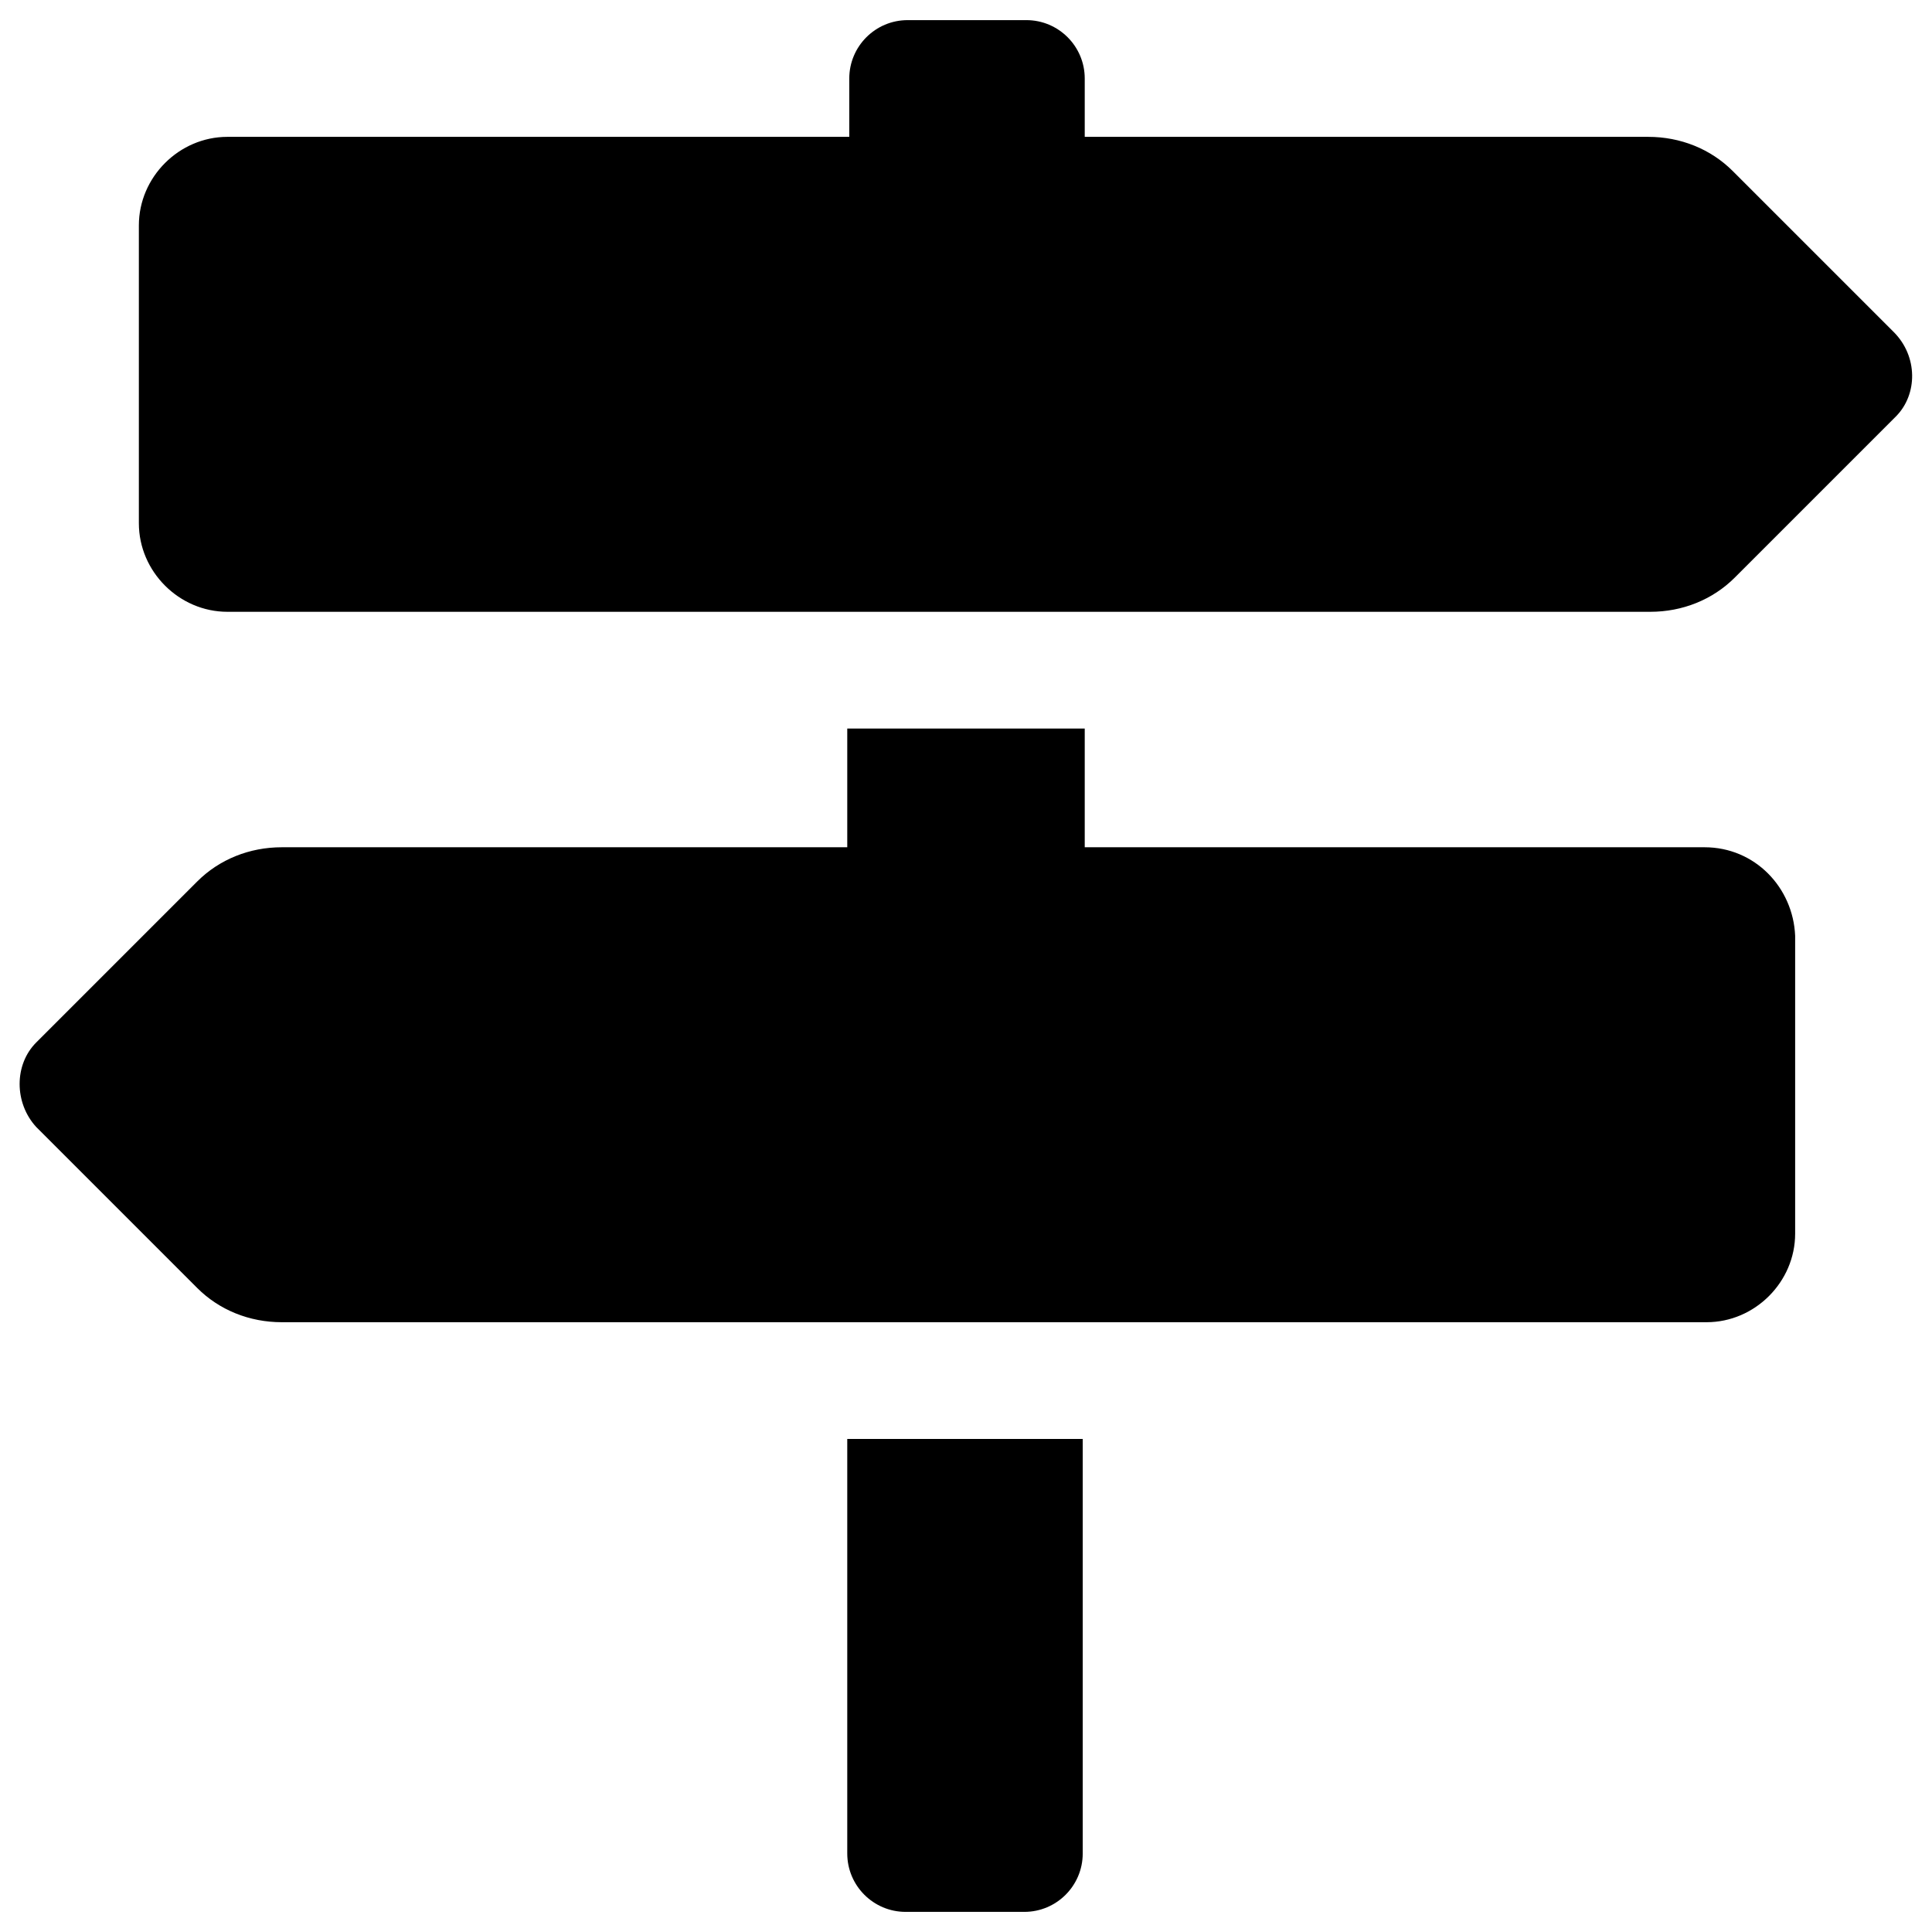
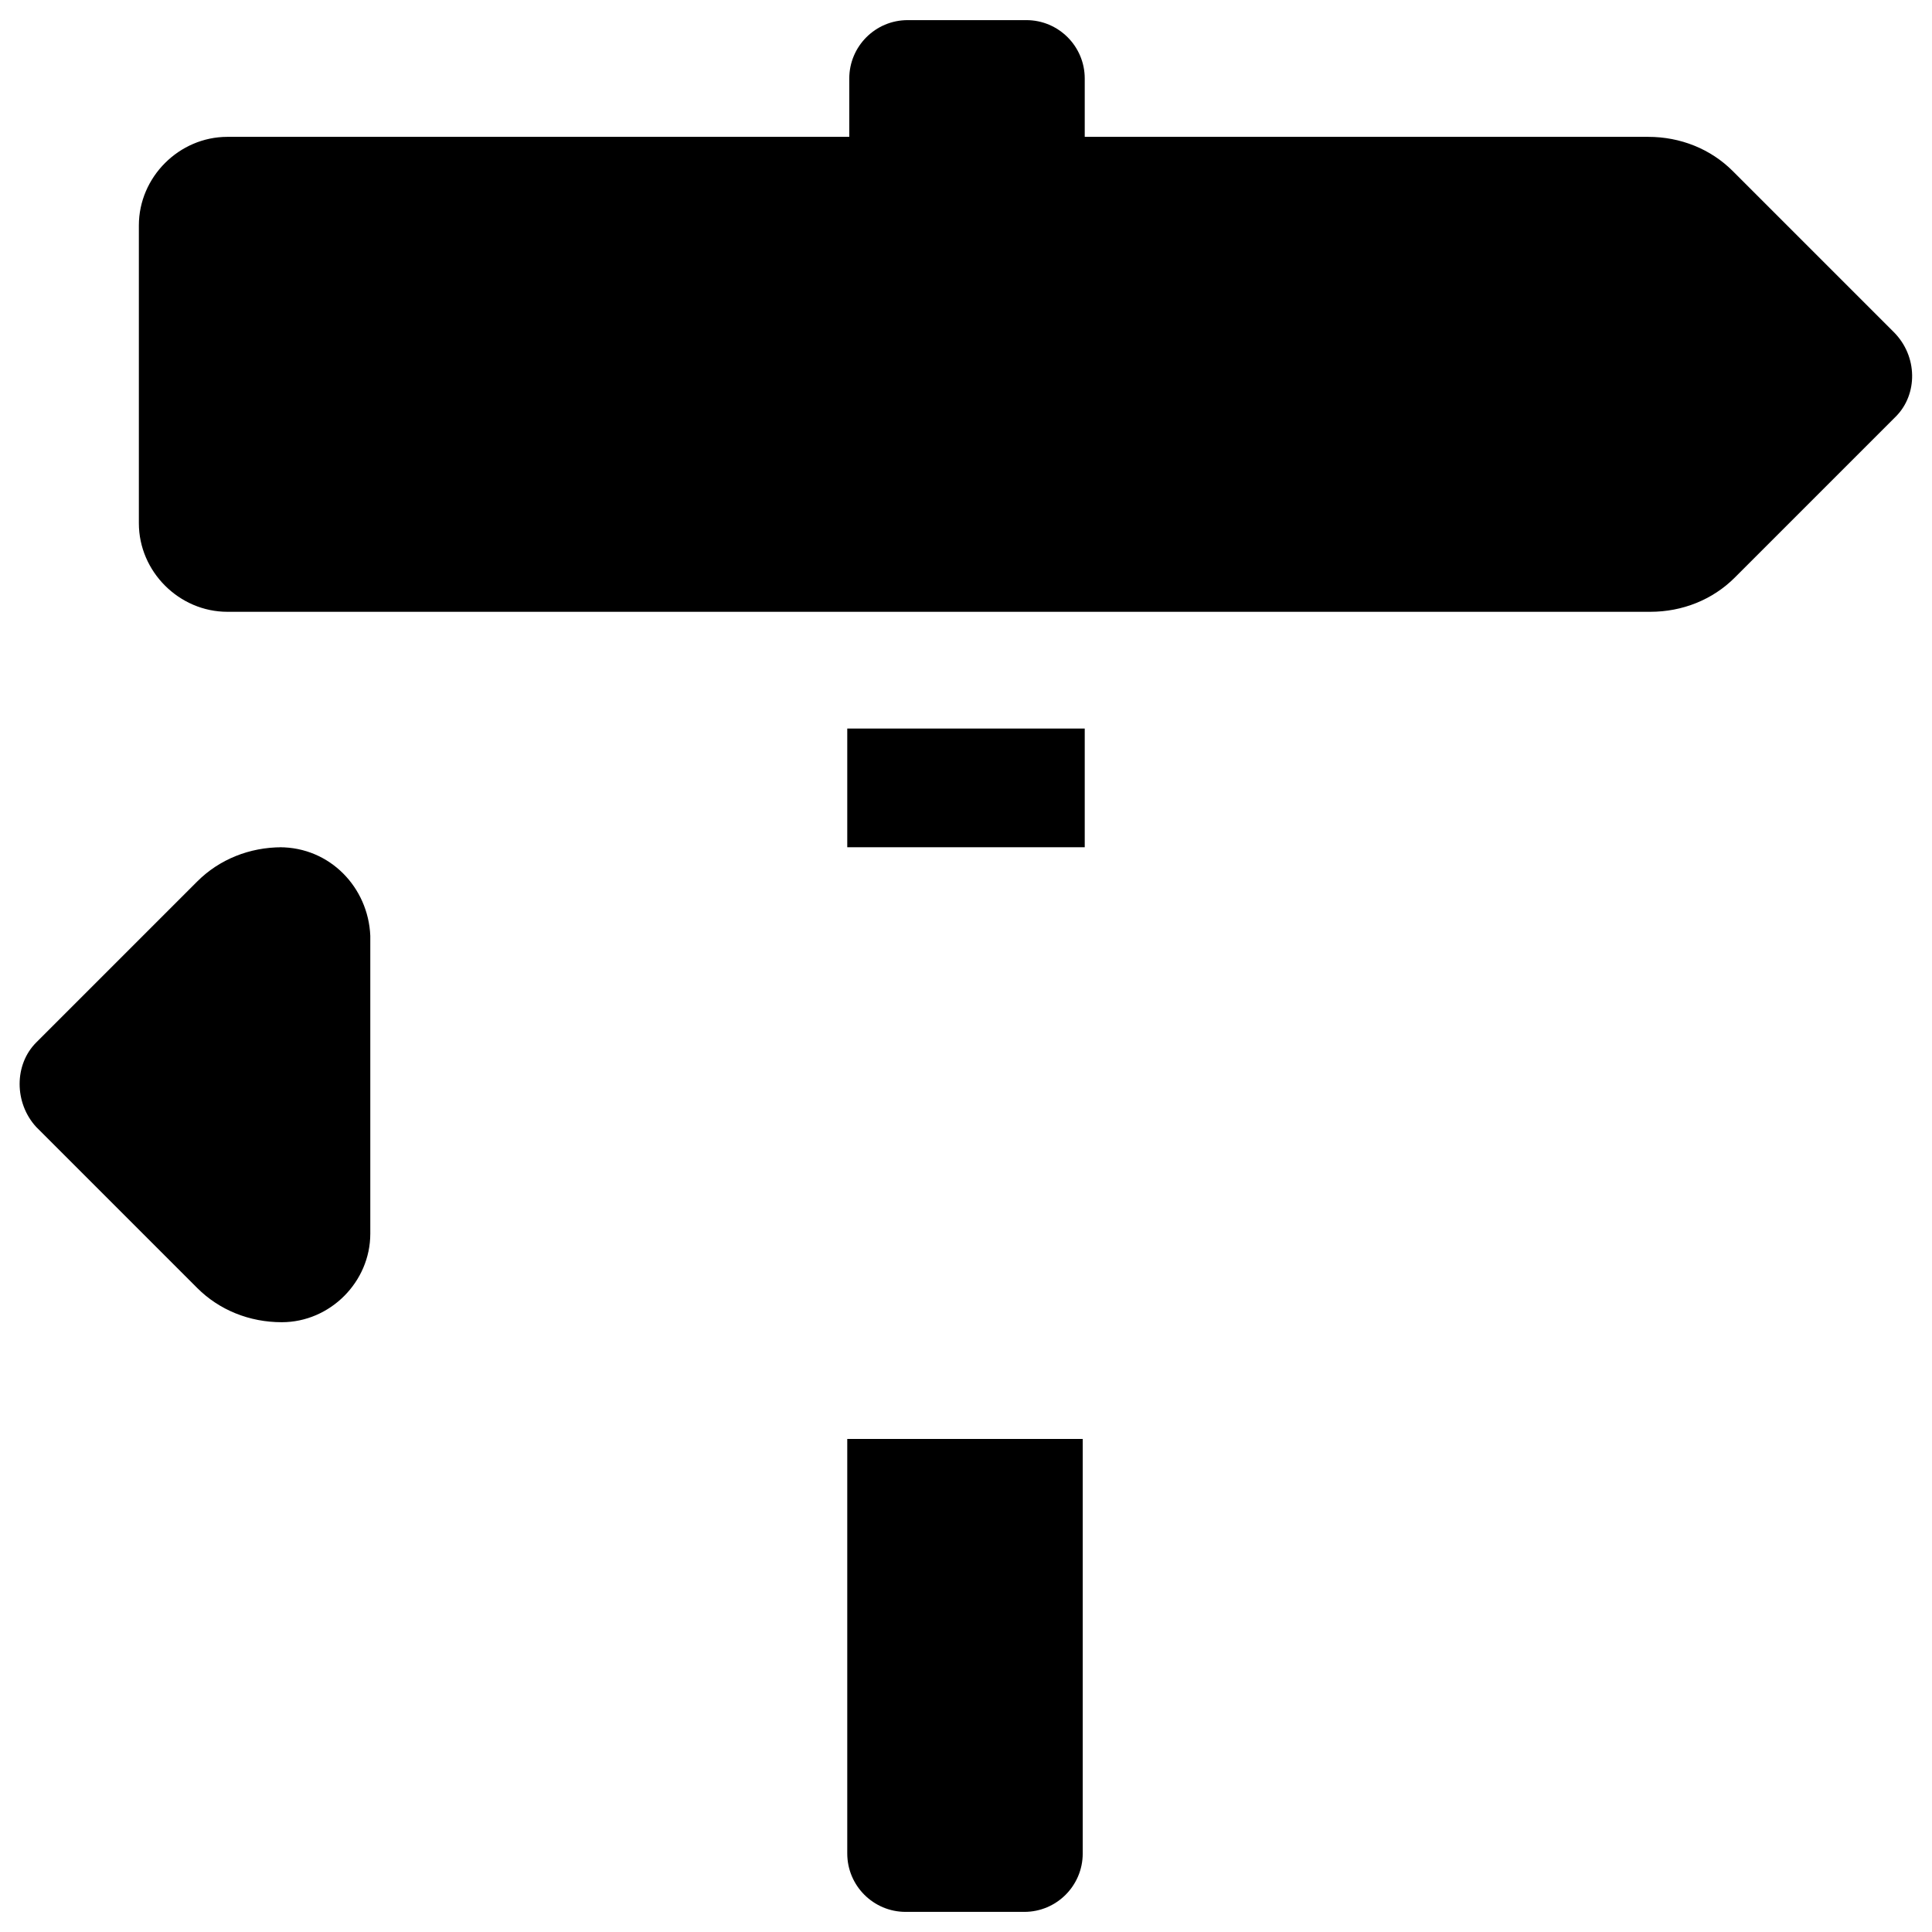
<svg xmlns="http://www.w3.org/2000/svg" enable-background="new 0 0 96 96" viewBox="0 0 96 96">
-   <path d="m94.1 16.5-8-8c-1.1-1.1-2.6-1.7-4.2-1.7h-28v-2.9c0-1.6-1.3-2.9-2.9-2.9h-5.9c-1.6 0-2.9 1.3-2.9 2.9v2.9h-30.9c-2.4 0-4.4 2-4.4 4.4v14.8c0 2.4 2 4.4 4.4 4.4h70.7c1.6 0 3.1-.6 4.2-1.7l8-8c1.1-1.1 1.1-3-.1-4.2zm-52 75.6c0 1.6 1.3 2.9 2.9 2.9h5.9c1.6 0 2.9-1.3 2.9-2.9v-20.6h-11.7zm42.6-50h-30.8v-5.9h-11.8v5.9h-28.1c-1.6 0-3.1.6-4.2 1.7l-8 8c-1.1 1.1-1.1 3 0 4.2l8 8c1.1 1.1 2.6 1.7 4.2 1.7h70.8c2.4 0 4.4-2 4.4-4.4v-14.8c-.1-2.4-2-4.4-4.5-4.4z" />
+   <path d="m94.1 16.5-8-8c-1.1-1.1-2.6-1.7-4.2-1.7h-28v-2.9c0-1.6-1.3-2.9-2.9-2.9h-5.9c-1.6 0-2.9 1.3-2.9 2.9v2.9h-30.9c-2.4 0-4.4 2-4.4 4.4v14.8c0 2.4 2 4.4 4.4 4.4h70.7c1.6 0 3.1-.6 4.2-1.7l8-8c1.1-1.1 1.1-3-.1-4.2zm-52 75.6c0 1.6 1.3 2.9 2.9 2.9h5.9c1.6 0 2.9-1.3 2.9-2.9v-20.6h-11.7zm42.6-50h-30.8v-5.9h-11.8v5.9h-28.1c-1.6 0-3.1.6-4.2 1.7l-8 8c-1.1 1.1-1.1 3 0 4.2l8 8c1.1 1.1 2.6 1.7 4.2 1.7c2.4 0 4.4-2 4.4-4.4v-14.8c-.1-2.4-2-4.4-4.5-4.4z" />
</svg>